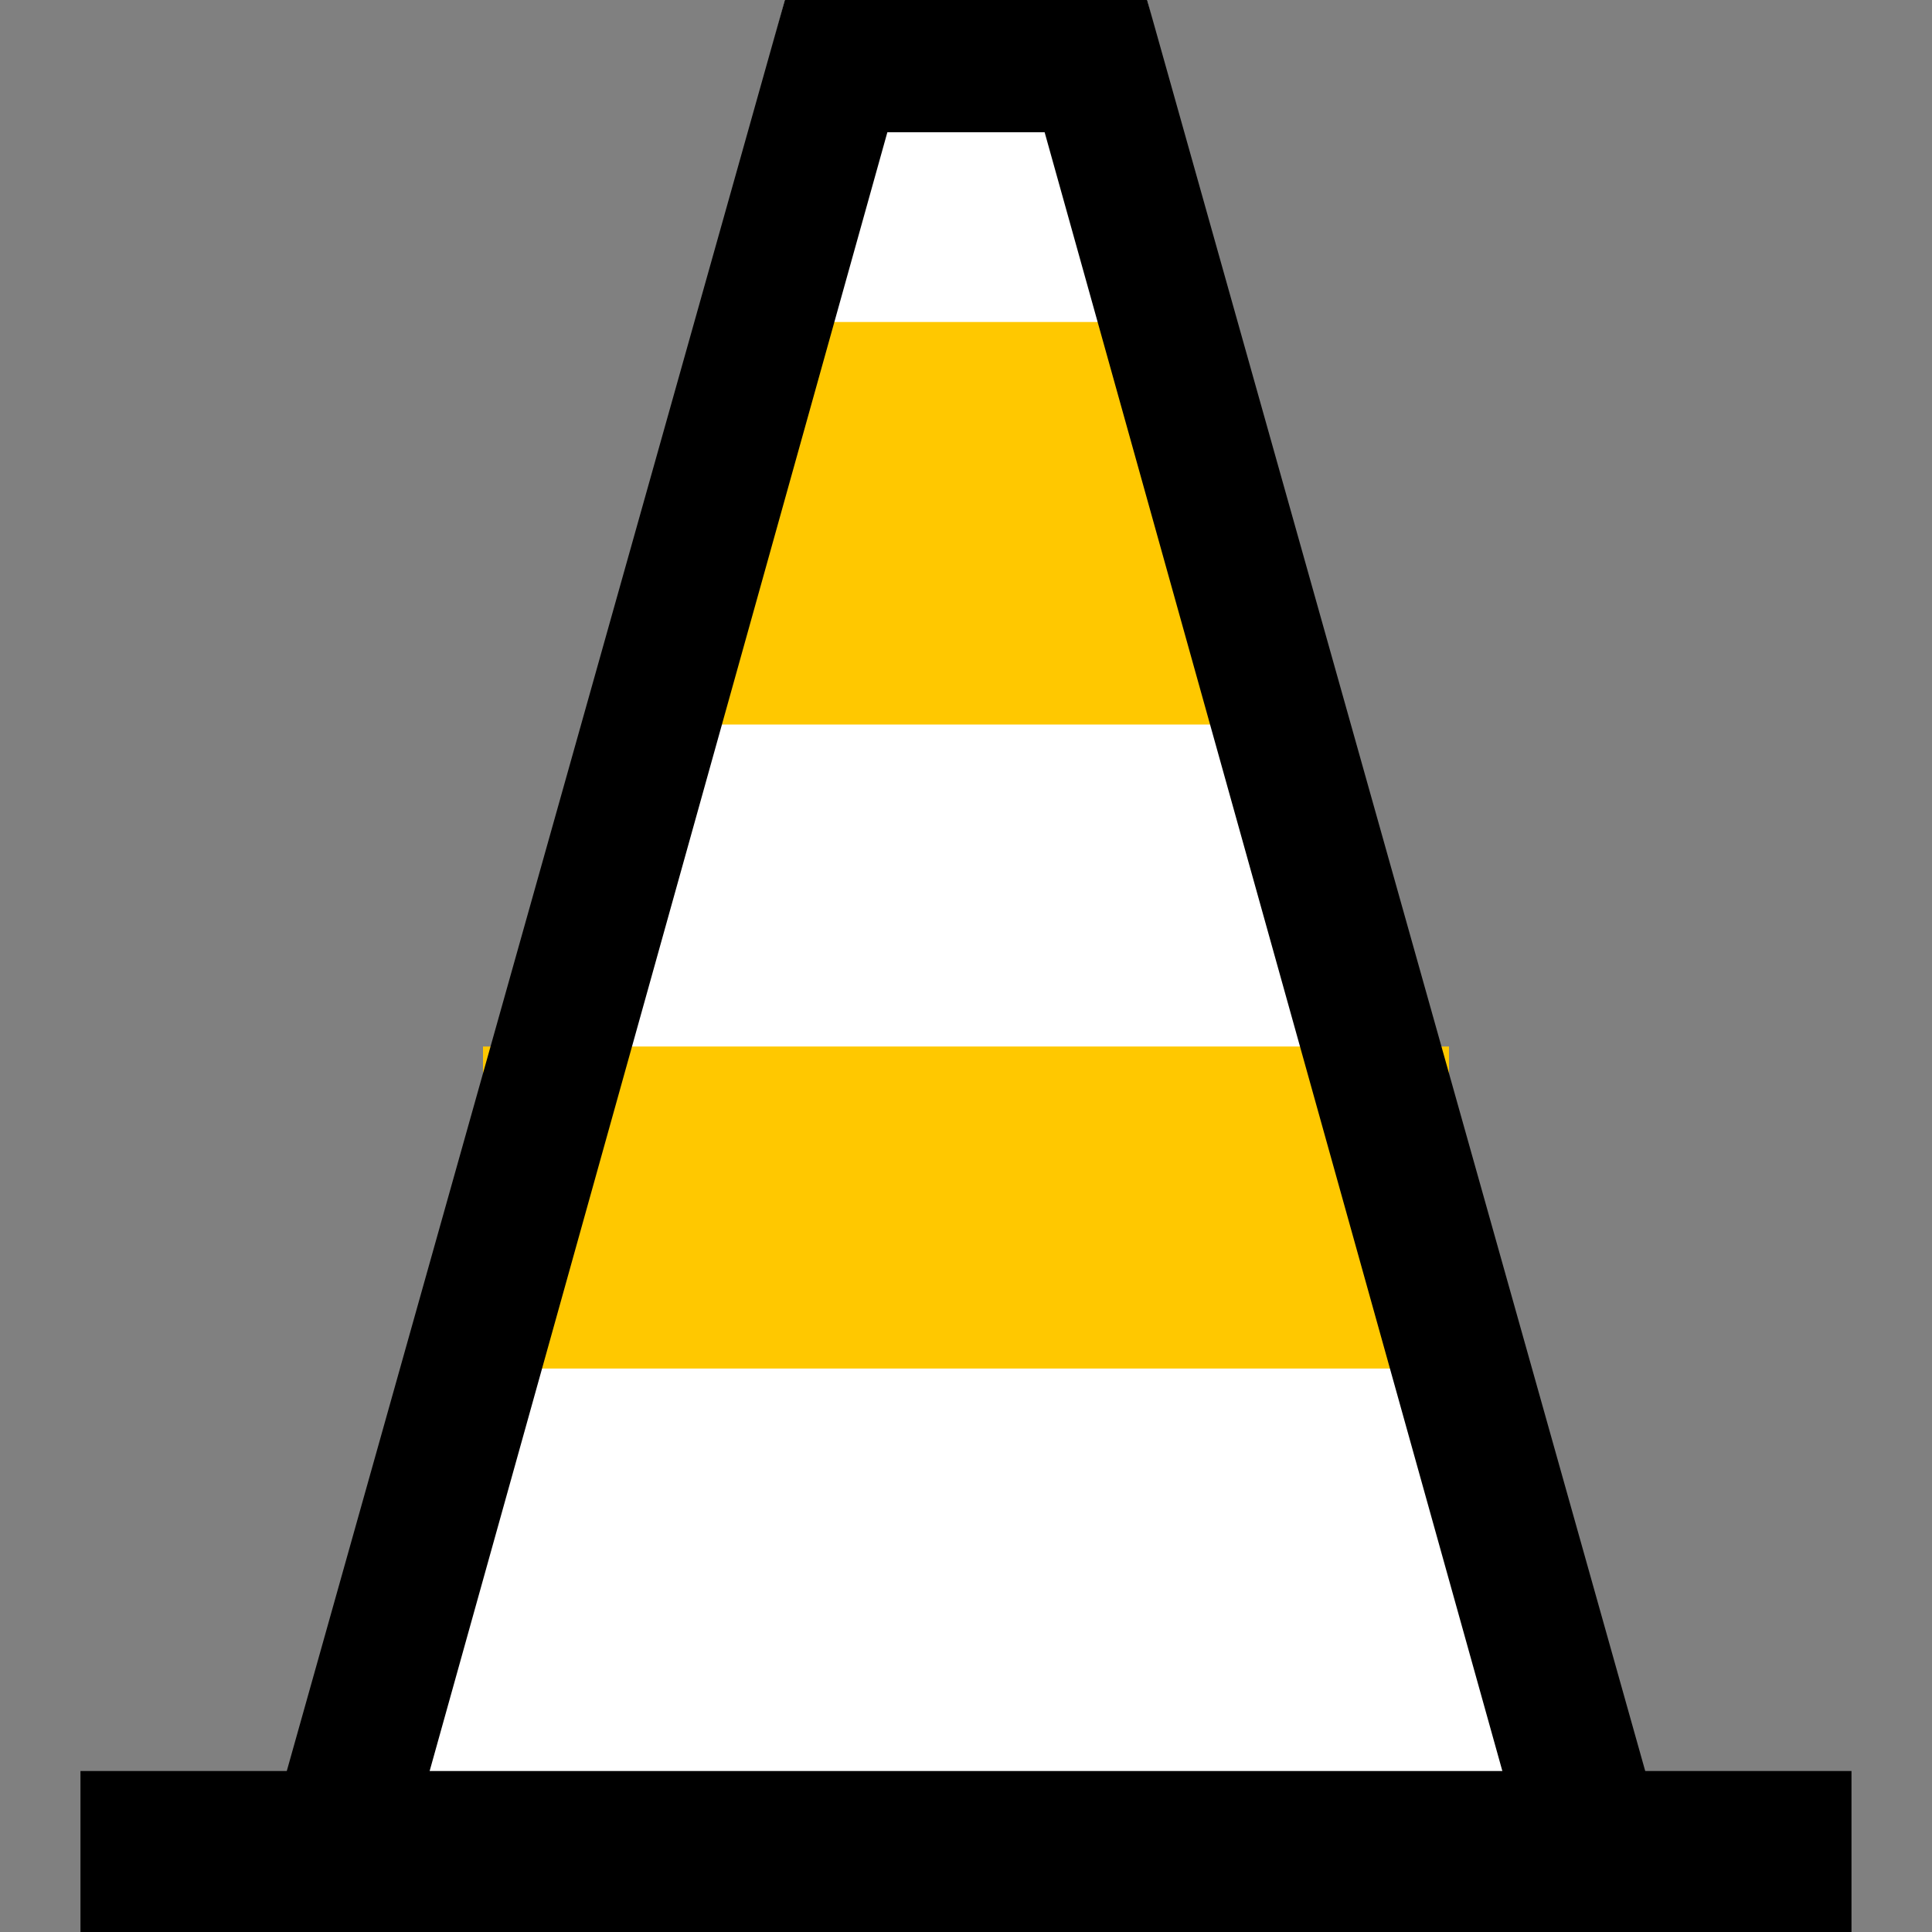
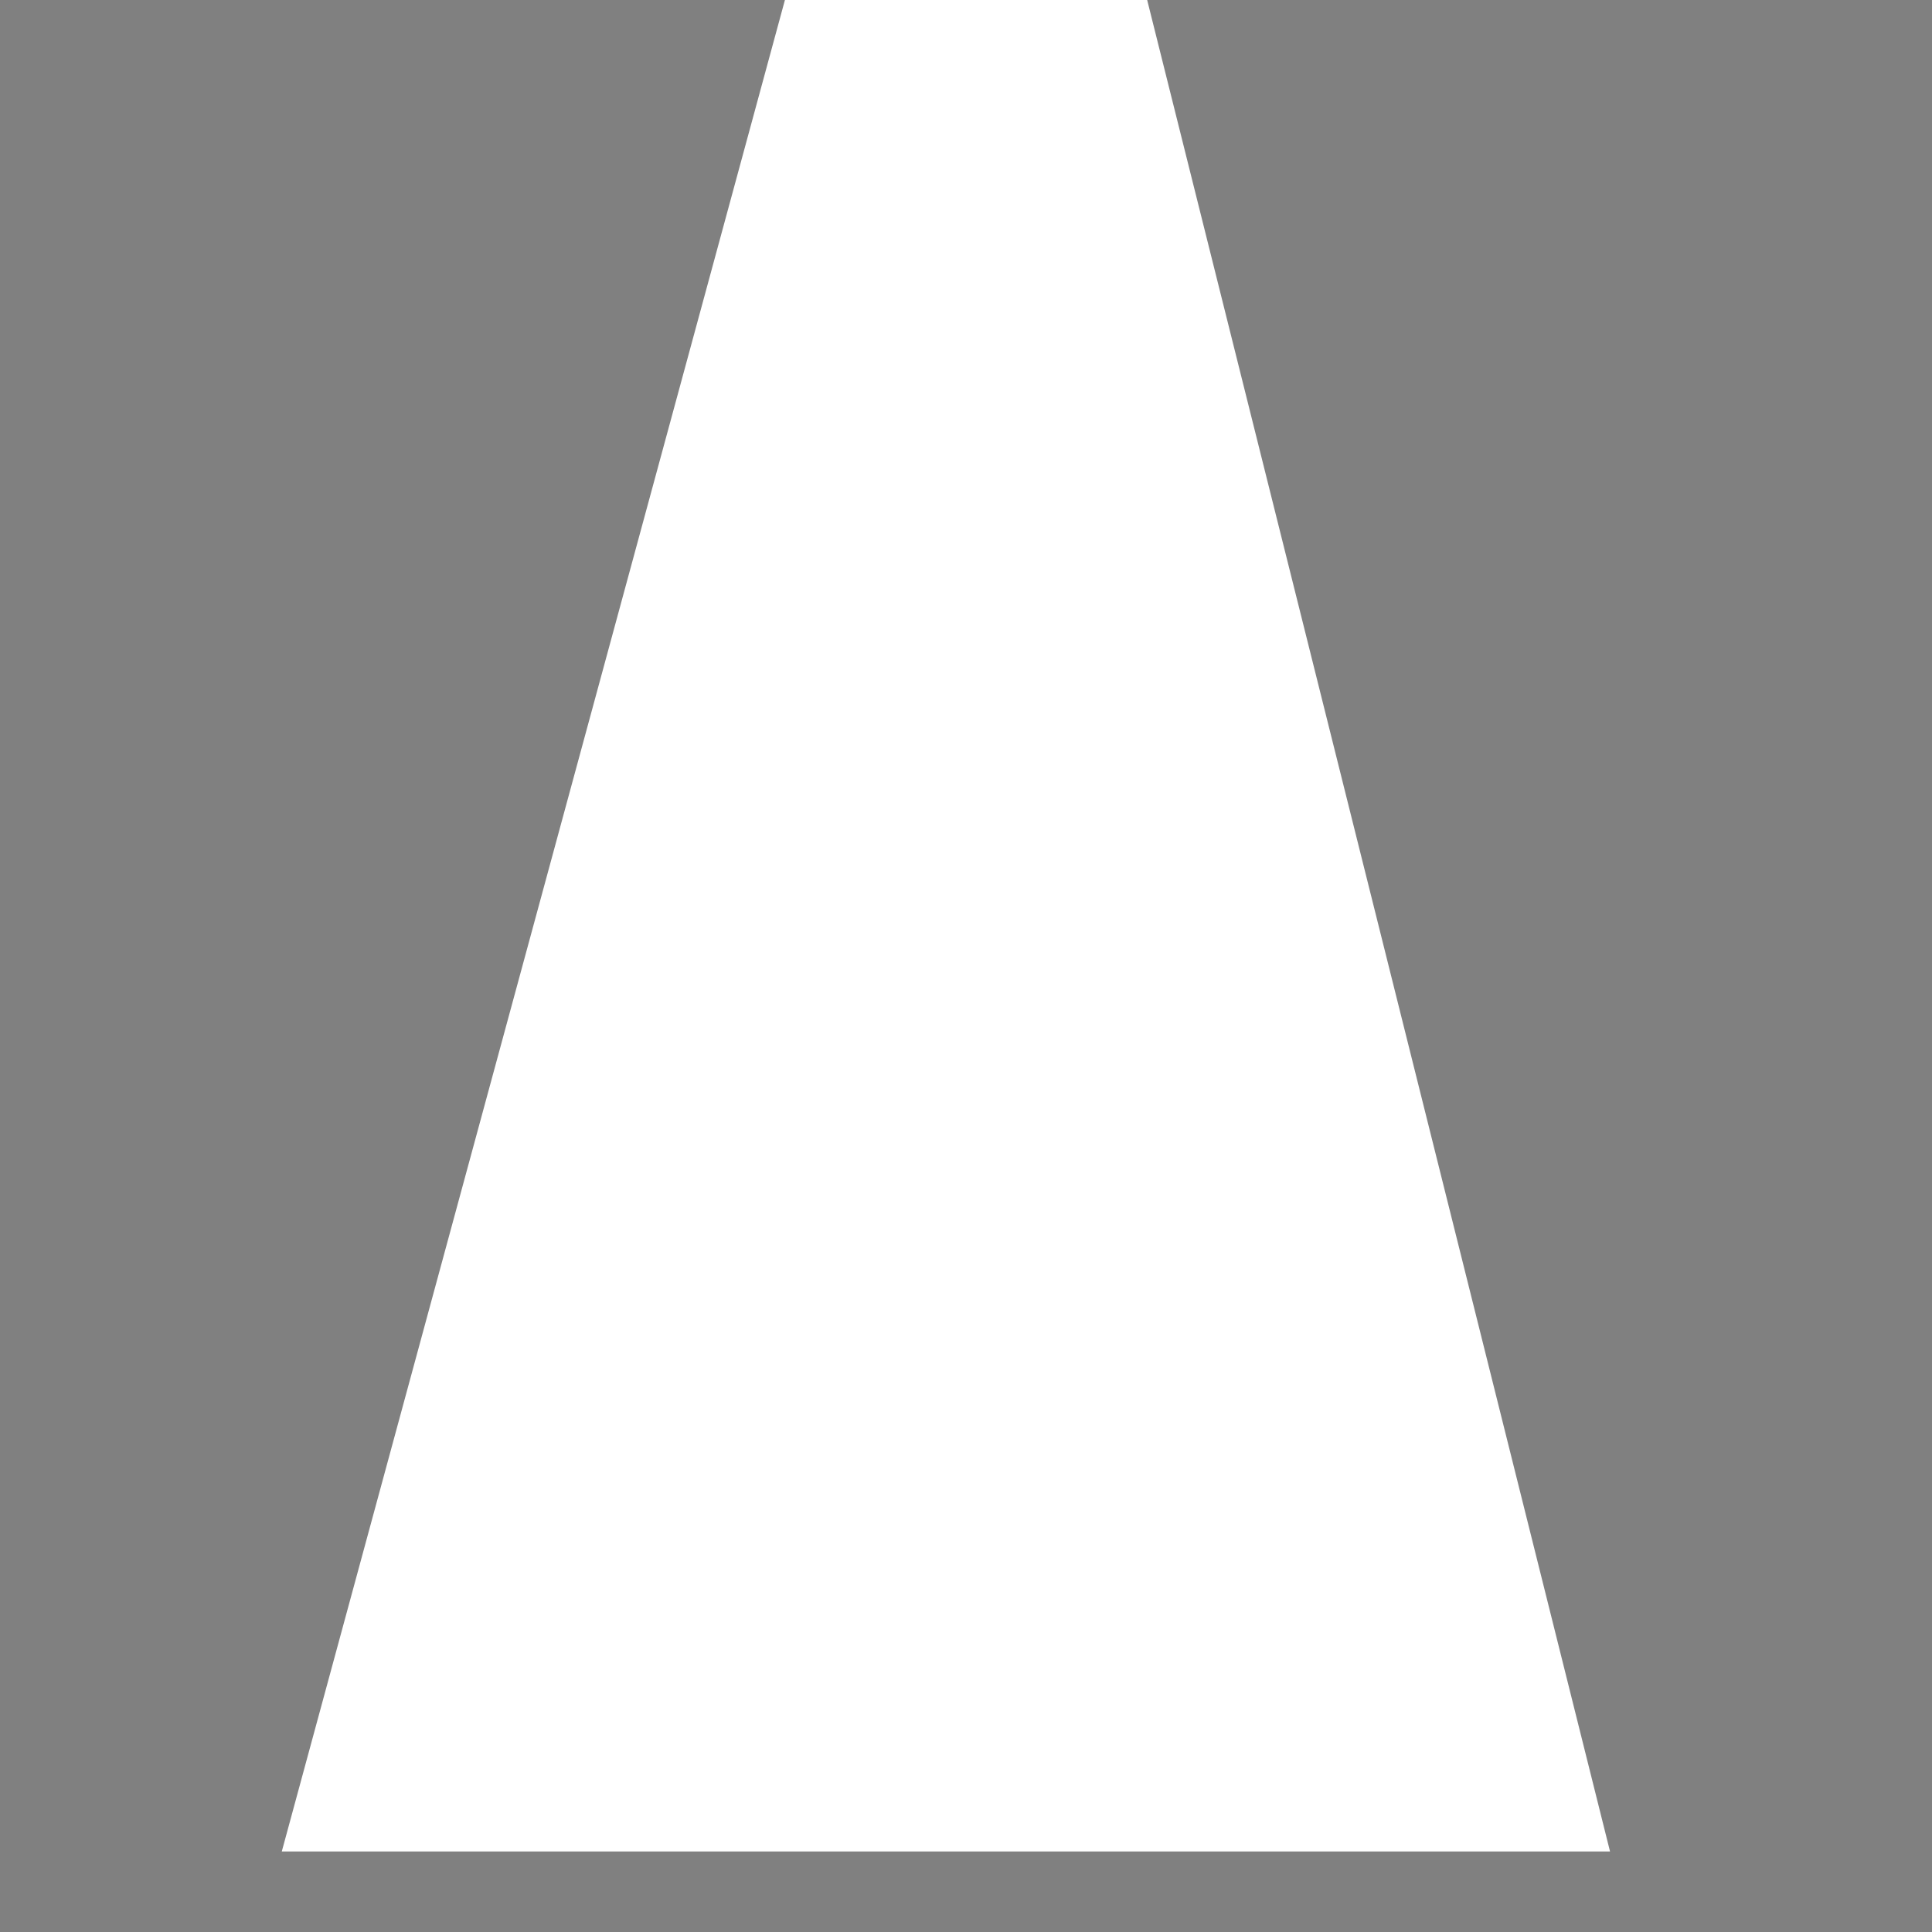
<svg xmlns="http://www.w3.org/2000/svg" width="40" height="40" viewBox="0 0 40 40" fill="none">
  <rect x="0" y="0" width="40" height="40" fill="#808080" stroke="none" />
  <path d="M16.251 0H23.751L33.334 38.333H5.834L16.251 0Z" fill="white" />
-   <rect x="10" y="21.667" width="20" height="6.667" fill="#FFC800" />
-   <path d="M15.239 6.667H22.858L26.667 15H13.334L15.239 6.667Z" fill="#FFC800" />
-   <path d="M1.666 36.667H38.333V40H1.666V36.667Z" fill="black" />
-   <path fill-rule="evenodd" clip-rule="evenodd" d="M18.372 2.738L8.729 37.262H31.271L21.628 2.738H18.372ZM23.75 0H16.25L5 40H35L23.75 0Z" fill="black" />
</svg>